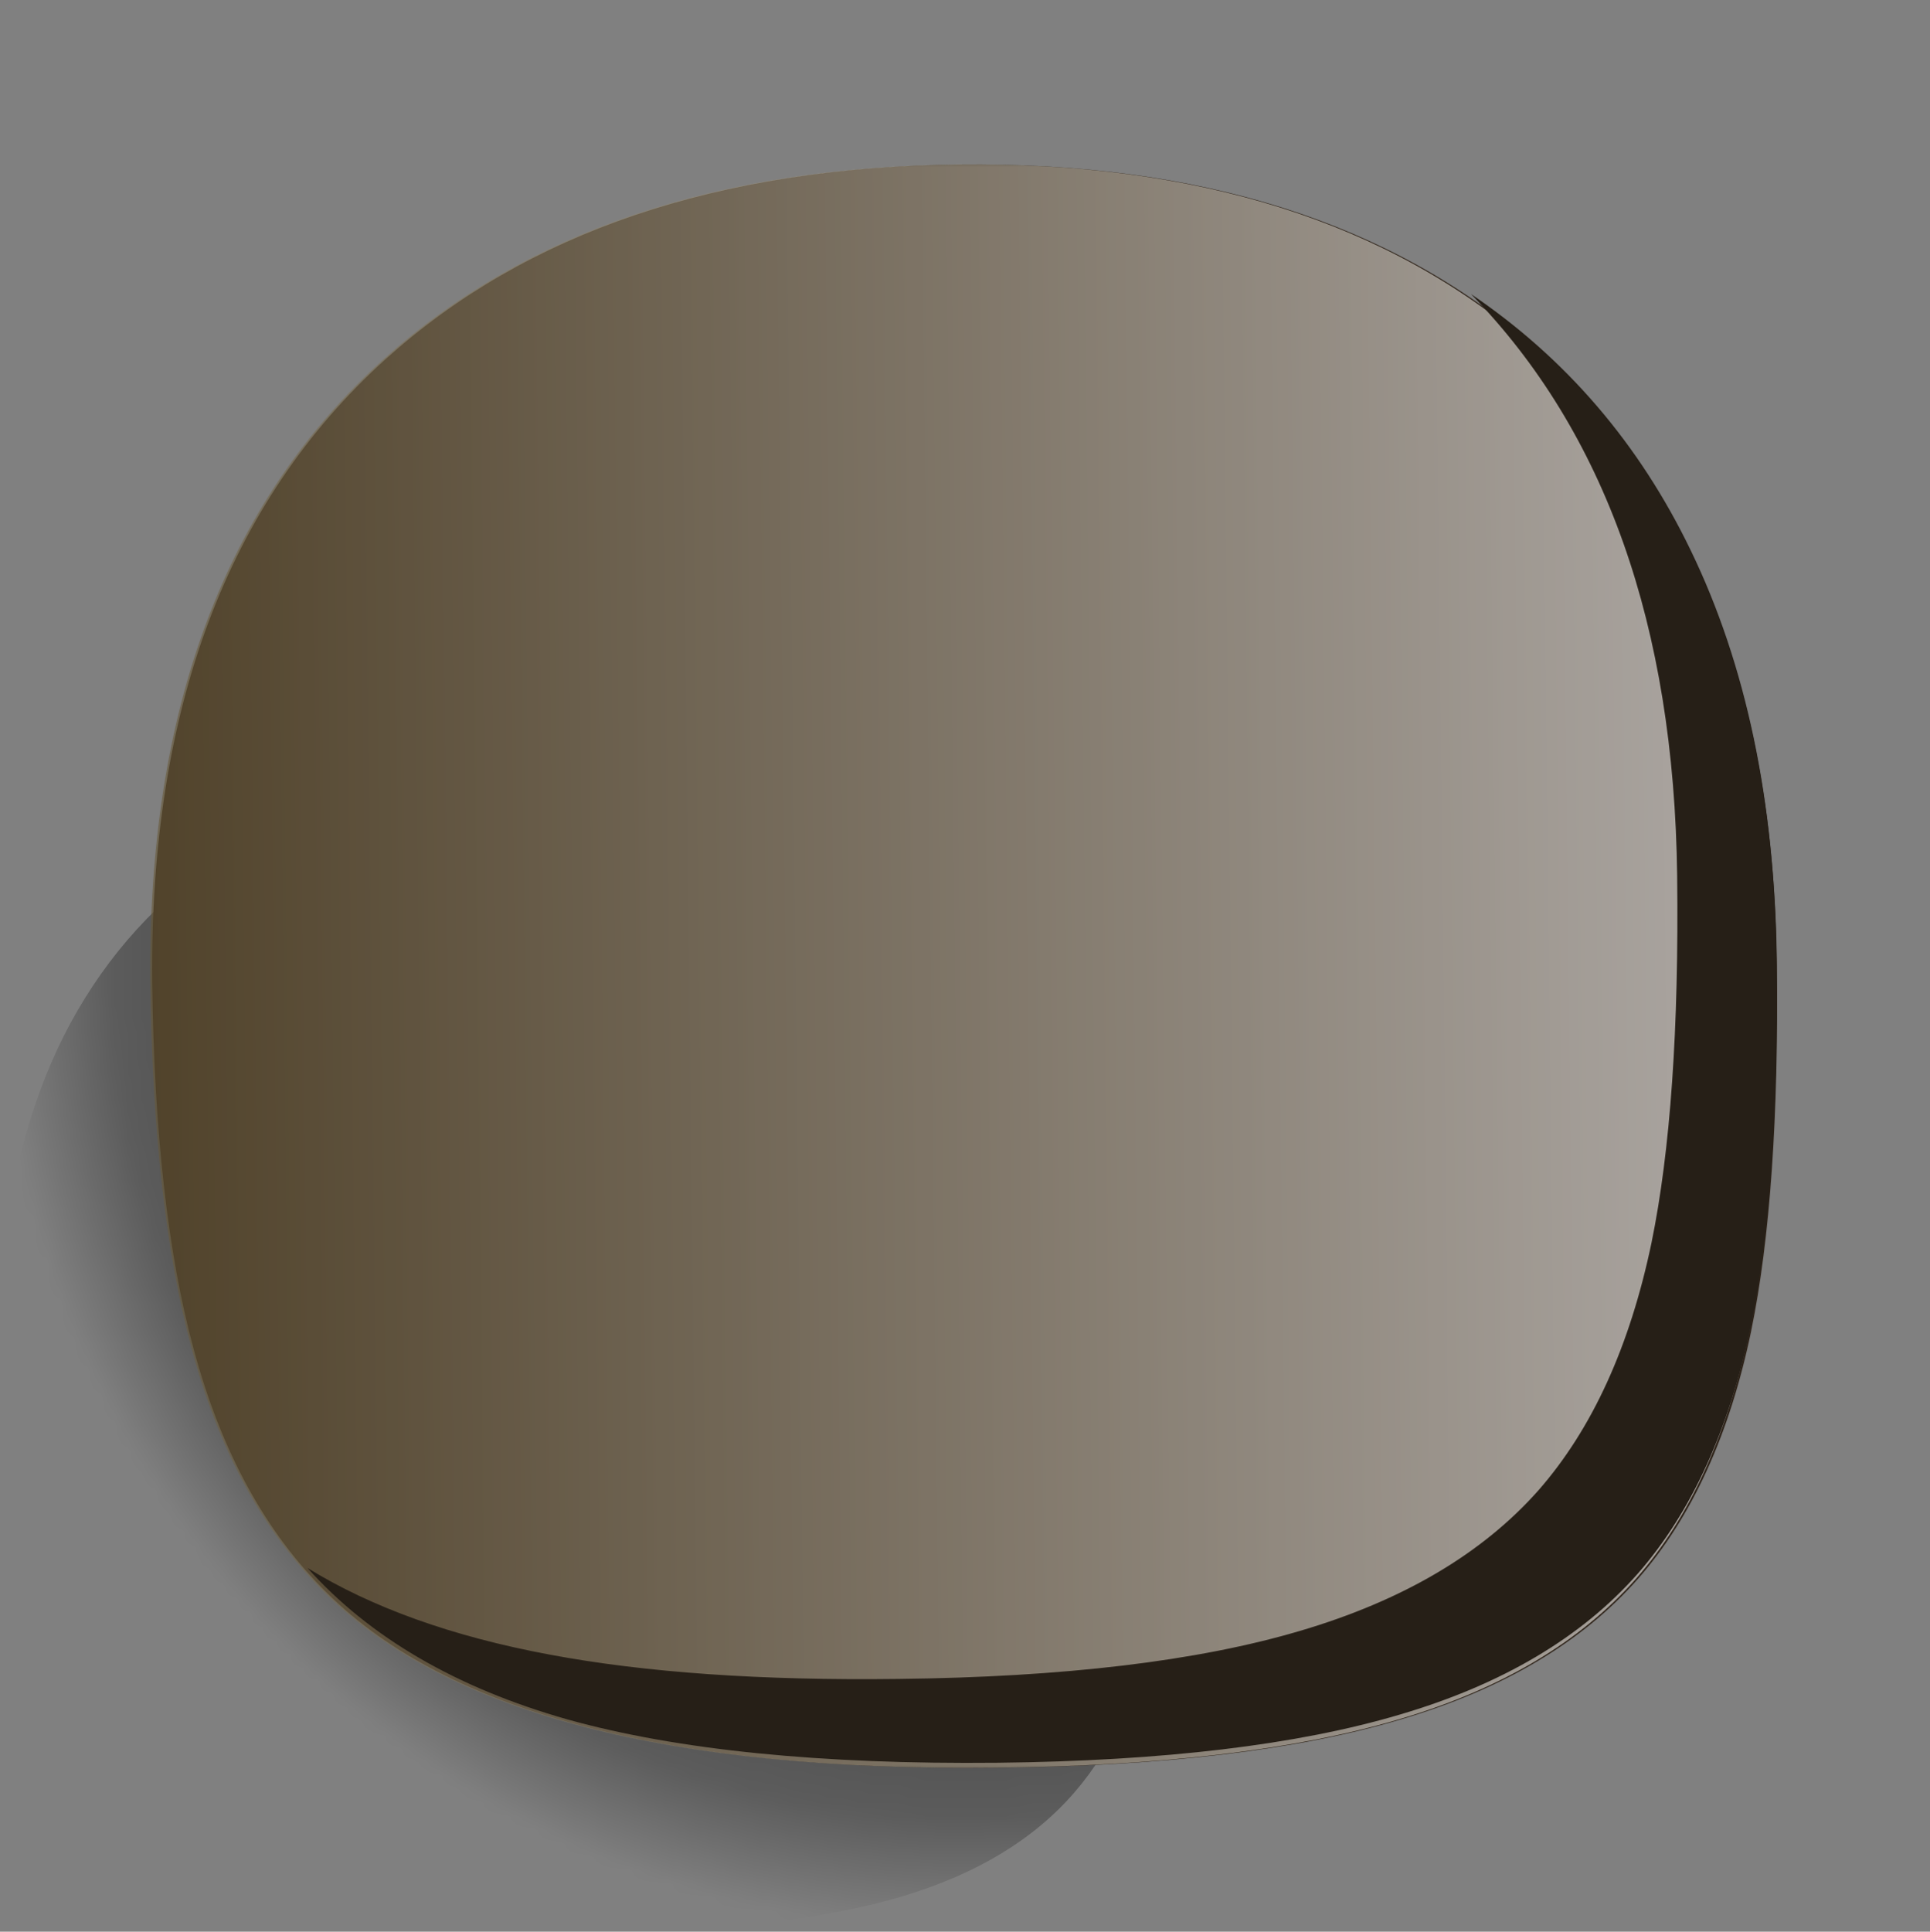
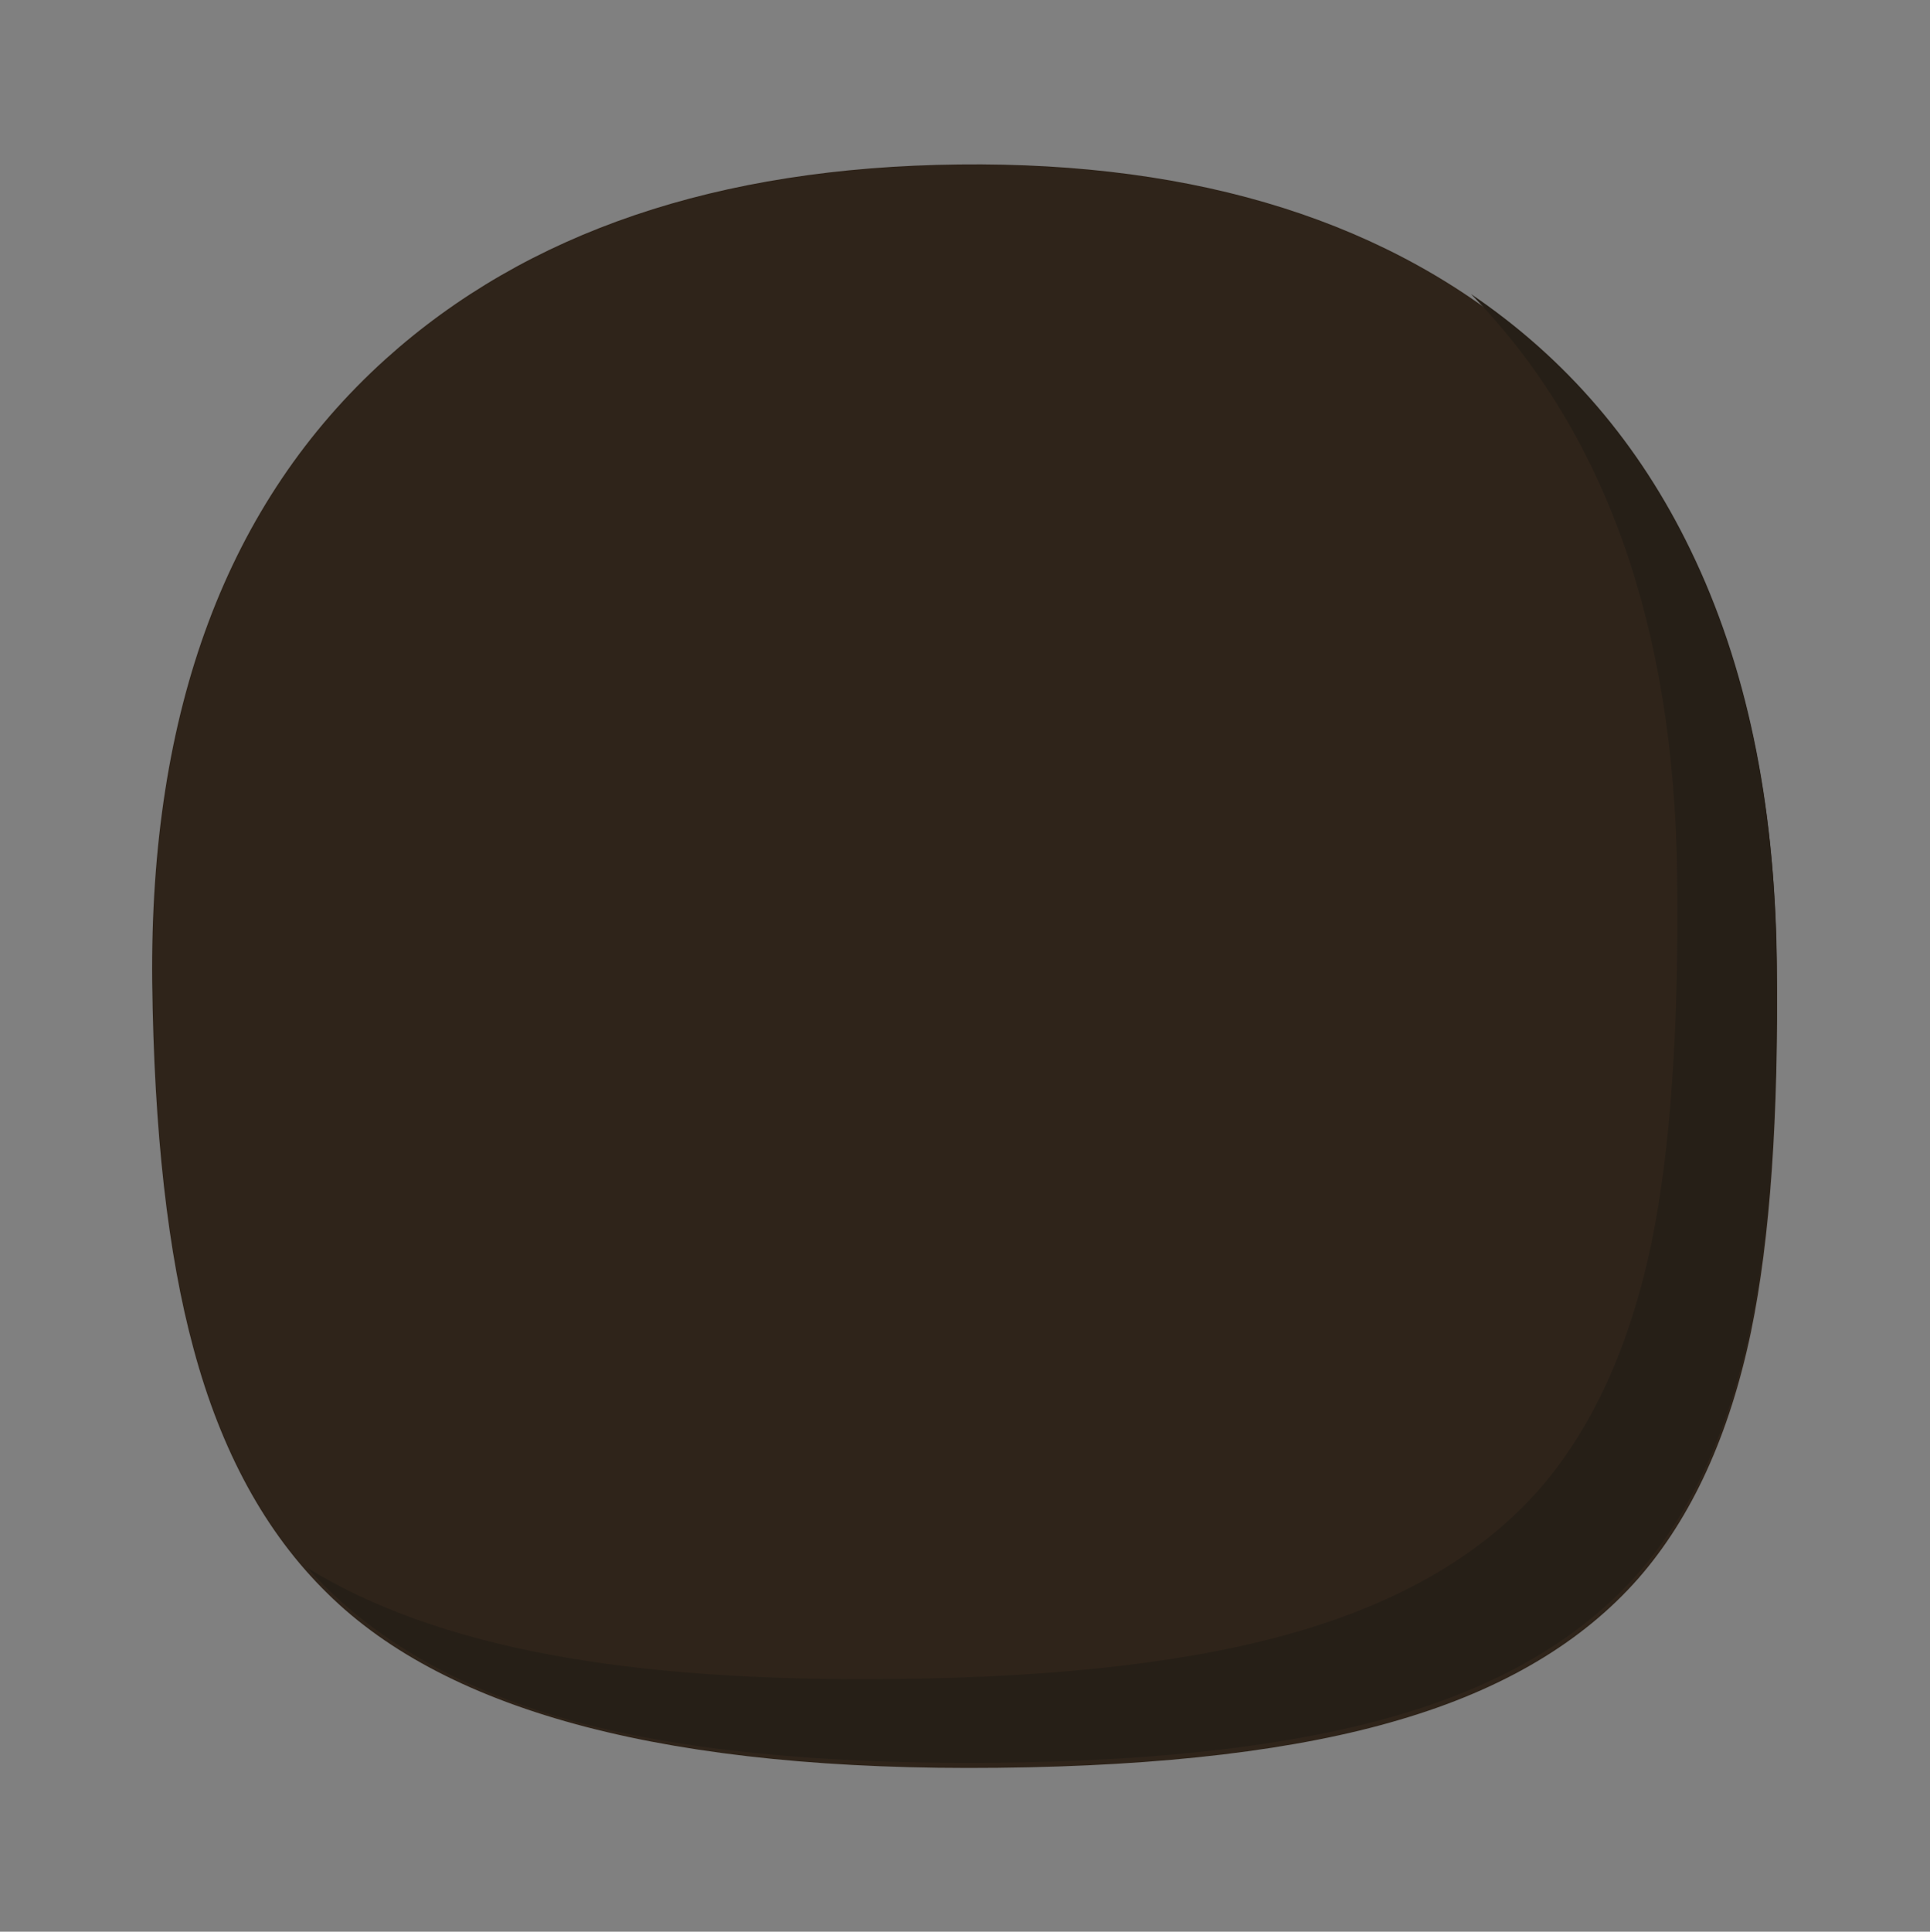
<svg xmlns="http://www.w3.org/2000/svg" viewBox="0 0 108.72 108.79">
  <rect x="0" y="0" width="108.72" height="108.79" fill="#808080" stroke="none" />
  <defs>
    <clipPath id="d">
-       <path d="M86.965 43.611c.082-8.289-.383-14.918-1.399-19.895-1.14-5.648-3.152-10.129-6.035-13.437-3.004-3.473-7.25-6.036-12.734-7.68C61.332.974 54.16.111 45.285.009 36.281-.093 28.91.611 23.16 2.114c-5.808 1.52-10.41 3.977-13.801 7.368C6.07 12.775 3.68 17.2 2.199 22.767.816 27.884.086 34.509.004 42.634c-.16 14.785 3.98 26.051 12.434 33.789 7.554 6.926 17.792 10.461 30.71 10.602 12.879.144 23.137-3.157 30.774-9.903 8.512-7.535 12.859-18.707 13.043-33.515v.004z" />
-     </clipPath>
+       </clipPath>
    <clipPath id="a">
      <path d="M.042-1.594h142.77v144.41H.042V-1.594z" />
    </clipPath>
    <clipPath id="c">
-       <path d="M6 7.032h74v73H6v-73z" />
-     </clipPath>
+       </clipPath>
    <clipPath id="h">
-       <path d="M6 7.032h74v73H6v-73z" />
-     </clipPath>
+       </clipPath>
    <clipPath id="i">
      <path d="M6 8h74v73H6V8z" />
    </clipPath>
    <radialGradient id="b" gradientUnits="userSpaceOnUse" cy="71.404" cx="71.404" r="71.386">
      <stop offset="0" stop-color="#fff" />
      <stop offset=".882" stop-color="#fff" stop-opacity=".286" />
      <stop offset="1" stop-color="#fff" stop-opacity="0" />
    </radialGradient>
    <radialGradient id="f" gradientUnits="userSpaceOnUse" cy="71.404" cx="71.404" r="71.386">
      <stop offset="0" />
      <stop offset="1" />
    </radialGradient>
    <mask id="e">
      <g clip-path="url(#a)">
        <path d="M.042-1.594h142.77v144.41H.042V-1.594z" fill="url(#b)" />
      </g>
    </mask>
    <mask id="g">
      <g clip-path="url(#c)">
        <path d="M6 7.032h74v73H6v-73z" fill-opacity=".602" />
      </g>
    </mask>
    <linearGradient id="j" y2="32.661" gradientUnits="userSpaceOnUse" x2="213.15" gradientTransform="rotate(.657 -2086.352 -4344.337) scale(.609)" y1="32.661" x1="92.994">
      <stop offset="0" stop-color="#665736" />
      <stop offset="1" stop-color="#fff" />
    </linearGradient>
  </defs>
  <g clip-path="url(#d)" transform="matrix(1.25 0 0 -1.25 0 108.79)">
    <g mask="url(#e)" transform="translate(-.026 .004) scale(.609)">
      <path d="M86.965 43.611c.082-8.289-.383-14.918-1.399-19.895-1.14-5.648-3.152-10.129-6.035-13.437-3.004-3.473-7.25-6.036-12.734-7.68C61.332.974 54.16.111 45.285.009 36.281-.093 28.91.611 23.16 2.114c-5.808 1.52-10.41 3.977-13.801 7.368C6.07 12.775 3.68 17.2 2.199 22.767.816 27.884.086 34.509.004 42.634c-.16 14.785 3.98 26.051 12.434 33.789 7.554 6.926 17.792 10.461 30.71 10.602 12.879.144 23.137-3.157 30.774-9.903 8.512-7.535 12.859-18.707 13.043-33.515v.004z" fill-rule="evenodd" fill="url(#f)" />
    </g>
  </g>
  <path d="M98.648 74.96c-1.217 5.84-3.34 10.484-6.358 13.936-3.174 3.608-7.656 6.26-13.447 7.959-5.738 1.704-13.277 2.607-22.622 2.705-18.355.205-30.952-3.071-37.779-9.824-3.48-3.404-5.99-7.999-7.543-13.79-1.447-5.331-2.223-12.211-2.325-20.639-.152-15.337 4.228-27.03 13.14-35.078 7.948-7.158 18.716-10.815 32.3-10.967 13.56-.156 24.35 3.262 32.372 10.244 8.96 7.818 13.531 19.409 13.711 34.77.098 8.609-.38 15.504-1.45 20.684z" fill-rule="evenodd" fill="#2f241a" />
  <g mask="url(#g)" transform="matrix(1.25 0 0 -1.25 0 108.79)">
    <g clip-path="url(#h)">
      <g clip-path="url(#i)" transform="translate(0 -.968)">
        <path d="M78.832 28.039c-.977-4.672-2.672-8.391-5.09-11.152-2.539-2.883-6.125-5.008-10.754-6.367-4.59-1.36-10.625-2.082-18.097-2.165-14.688-.164-24.762 2.457-30.227 7.86-2.781 2.723-4.793 6.398-6.031 11.031-1.156 4.266-1.778 9.77-1.86 16.516-.121 12.265 3.383 21.621 10.512 28.058 6.36 5.727 14.973 8.653 25.836 8.774 10.848.125 19.481-2.61 25.899-8.196 7.171-6.253 10.828-15.527 10.968-27.816.082-6.887-.304-12.398-1.156-16.543z" fill-rule="evenodd" fill="url(#j)" />
      </g>
    </g>
  </g>
  <path d="M82.861 16.558c5.356 3.627 9.483 8.437 12.378 14.433 3.125 6.445 4.736 14.115 4.838 23.003.1 8.604-.38 15.497-1.45 20.679-1.214 5.84-3.34 10.487-6.357 13.94-3.174 3.603-7.656 6.26-13.446 7.958-5.738 1.7-13.277 2.603-22.623 2.705-9.951.099-18.027-.712-24.219-2.436-6.275-1.777-11.162-4.624-14.663-8.535 3.628 2.236 8.175 3.862 13.633 4.878 5.405 1.016 11.958 1.47 19.653 1.372 9.341-.103 16.885-1.006 22.622-2.705 5.787-1.704 10.27-4.341 13.443-7.925 3.022-3.452 5.141-8.095 6.362-13.935 1.064-5.181 1.548-12.075 1.445-20.684-.176-14.062-4.047-24.981-11.616-32.748z" fill-rule="evenodd" fill="#261f17" />
</svg>